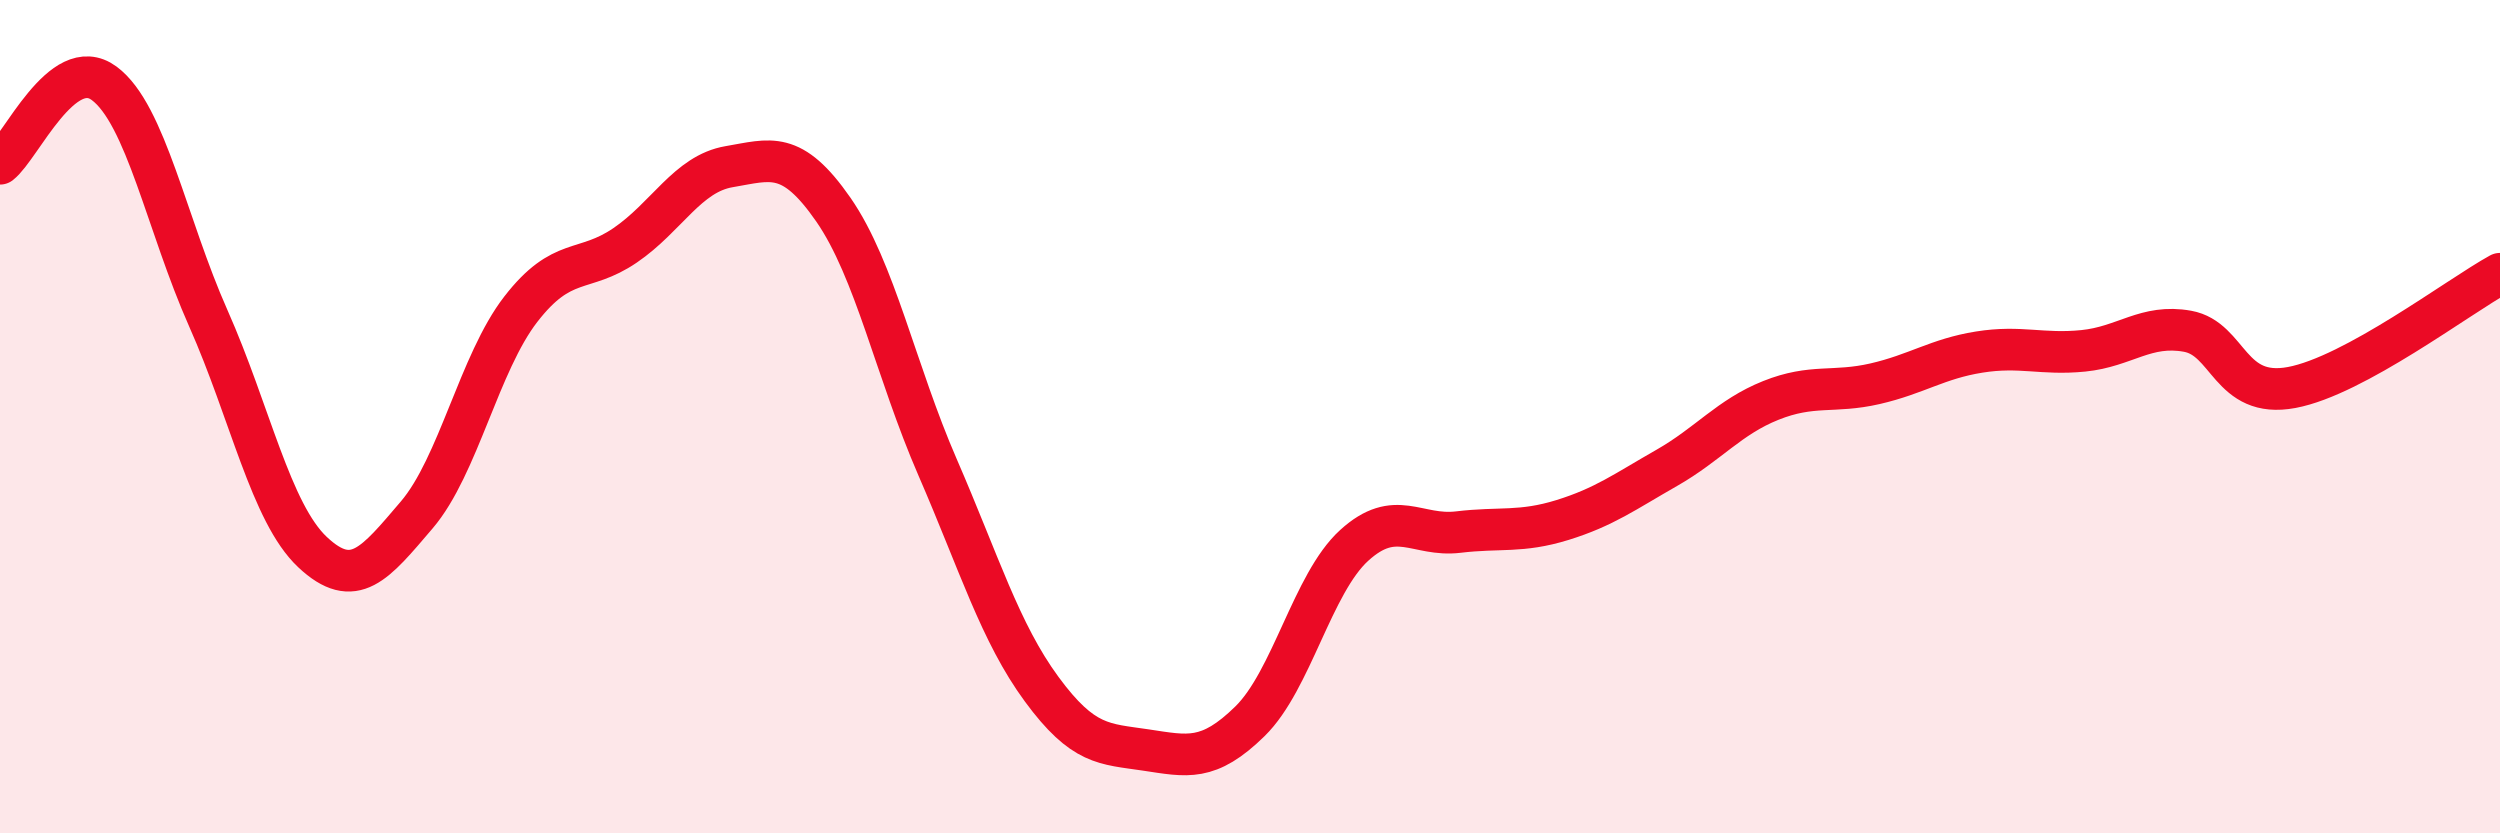
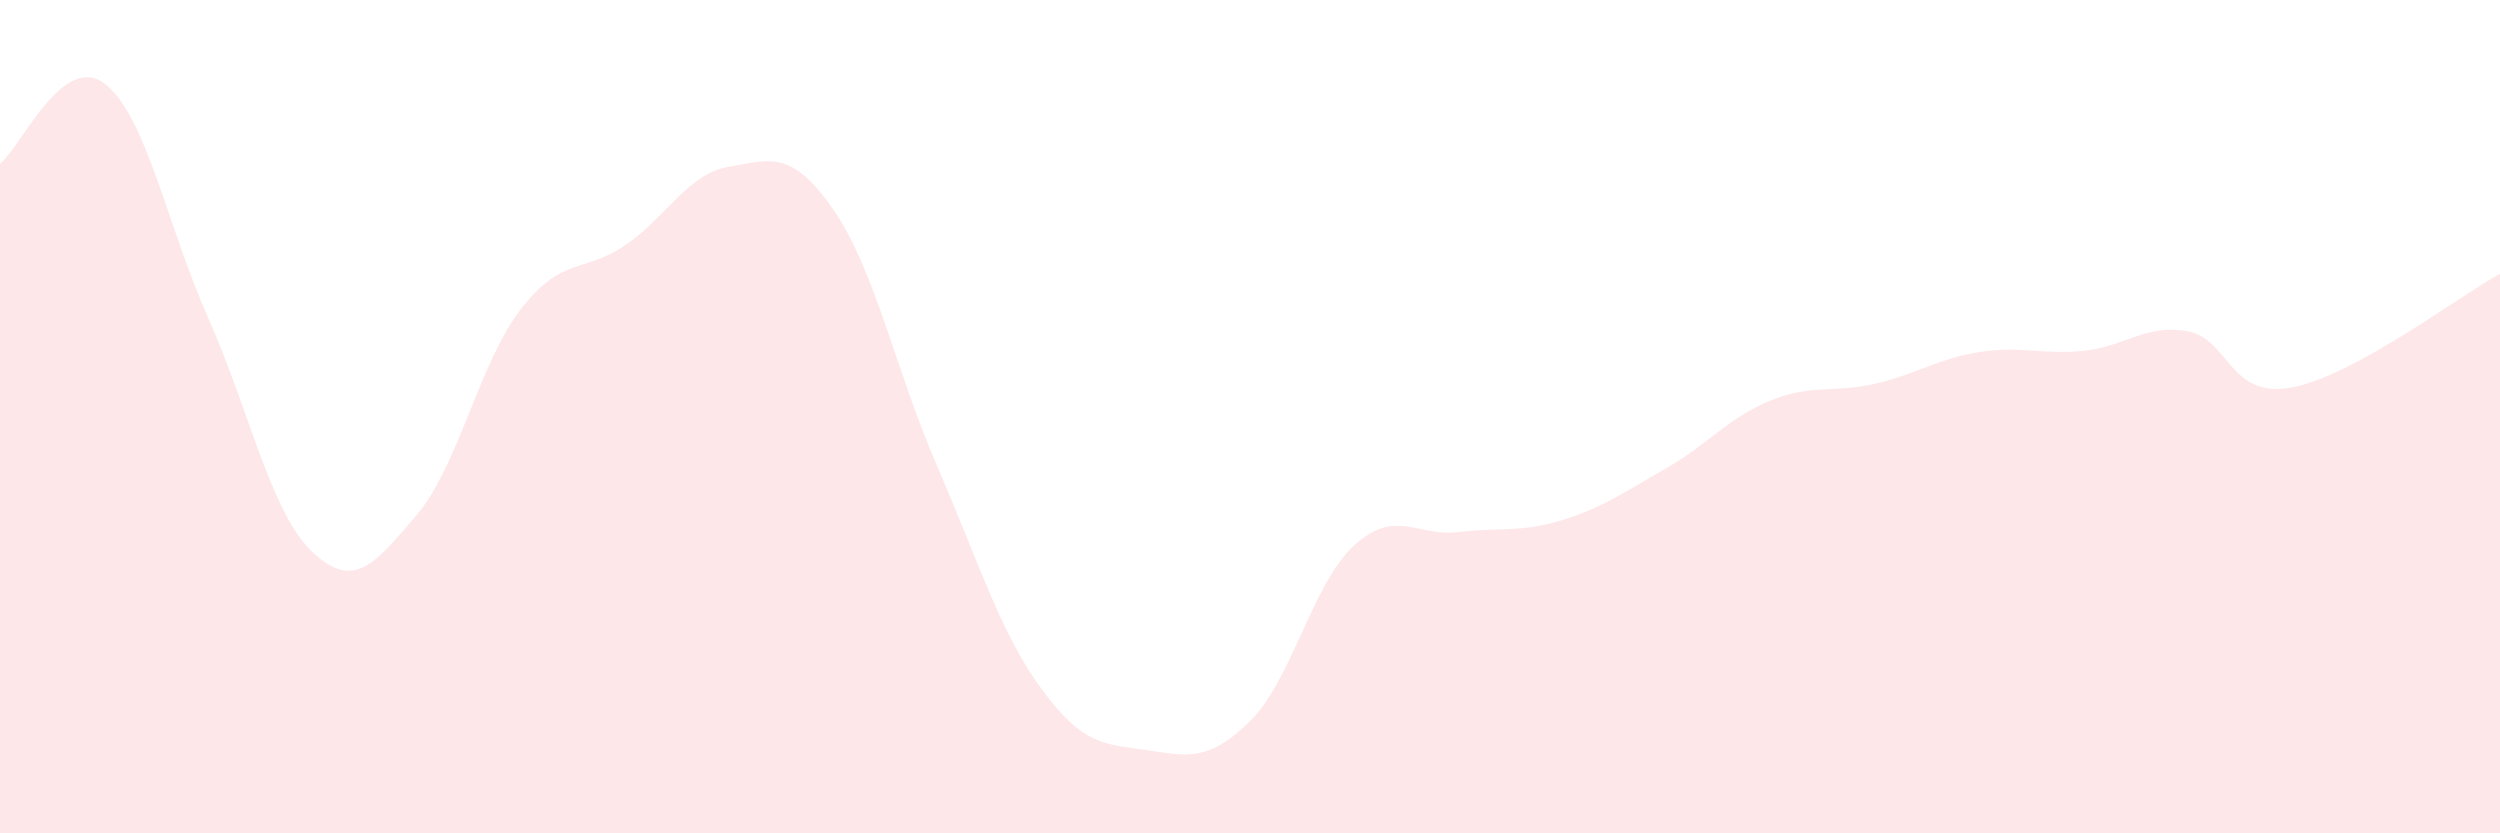
<svg xmlns="http://www.w3.org/2000/svg" width="60" height="20" viewBox="0 0 60 20">
  <path d="M 0,3.93 C 0.5,3.54 1.5,1.26 2.5,2 C 3.5,2.74 4,5.39 5,7.64 C 6,9.89 6.5,12.31 7.5,13.25 C 8.5,14.19 9,13.53 10,12.36 C 11,11.19 11.5,8.71 12.5,7.42 C 13.5,6.13 14,6.57 15,5.89 C 16,5.21 16.5,4.17 17.5,4 C 18.5,3.83 19,3.59 20,5.03 C 21,6.47 21.5,8.91 22.5,11.21 C 23.5,13.51 24,15.18 25,16.54 C 26,17.9 26.5,17.85 27.5,18 C 28.5,18.15 29,18.29 30,17.31 C 31,16.33 31.5,14 32.5,13.09 C 33.5,12.18 34,12.89 35,12.77 C 36,12.65 36.5,12.79 37.5,12.48 C 38.5,12.17 39,11.8 40,11.23 C 41,10.66 41.5,10.01 42.5,9.61 C 43.5,9.21 44,9.44 45,9.21 C 46,8.98 46.5,8.61 47.5,8.45 C 48.5,8.29 49,8.52 50,8.42 C 51,8.32 51.5,7.77 52.5,7.95 C 53.5,8.13 53.5,9.58 55,9.3 C 56.5,9.02 59,7.12 60,6.57L60 20L0 20Z" fill="#EB0A25" opacity="0.1" stroke-linecap="round" stroke-linejoin="round" />
-   <path d="M 0,3.93 C 0.5,3.54 1.5,1.26 2.5,2 C 3.5,2.74 4,5.39 5,7.64 C 6,9.89 6.5,12.31 7.5,13.25 C 8.5,14.19 9,13.53 10,12.36 C 11,11.19 11.5,8.71 12.5,7.42 C 13.5,6.13 14,6.57 15,5.89 C 16,5.21 16.5,4.17 17.5,4 C 18.5,3.83 19,3.59 20,5.03 C 21,6.47 21.5,8.91 22.5,11.21 C 23.5,13.51 24,15.18 25,16.54 C 26,17.9 26.5,17.85 27.5,18 C 28.5,18.15 29,18.29 30,17.31 C 31,16.33 31.5,14 32.5,13.09 C 33.5,12.18 34,12.89 35,12.77 C 36,12.65 36.5,12.79 37.5,12.48 C 38.5,12.17 39,11.8 40,11.23 C 41,10.66 41.5,10.01 42.5,9.61 C 43.5,9.21 44,9.44 45,9.21 C 46,8.98 46.5,8.61 47.5,8.45 C 48.5,8.29 49,8.52 50,8.42 C 51,8.32 51.5,7.77 52.5,7.95 C 53.5,8.13 53.5,9.58 55,9.3 C 56.5,9.02 59,7.12 60,6.57" stroke="#EB0A25" stroke-width="1" fill="none" stroke-linecap="round" stroke-linejoin="round" />
</svg>